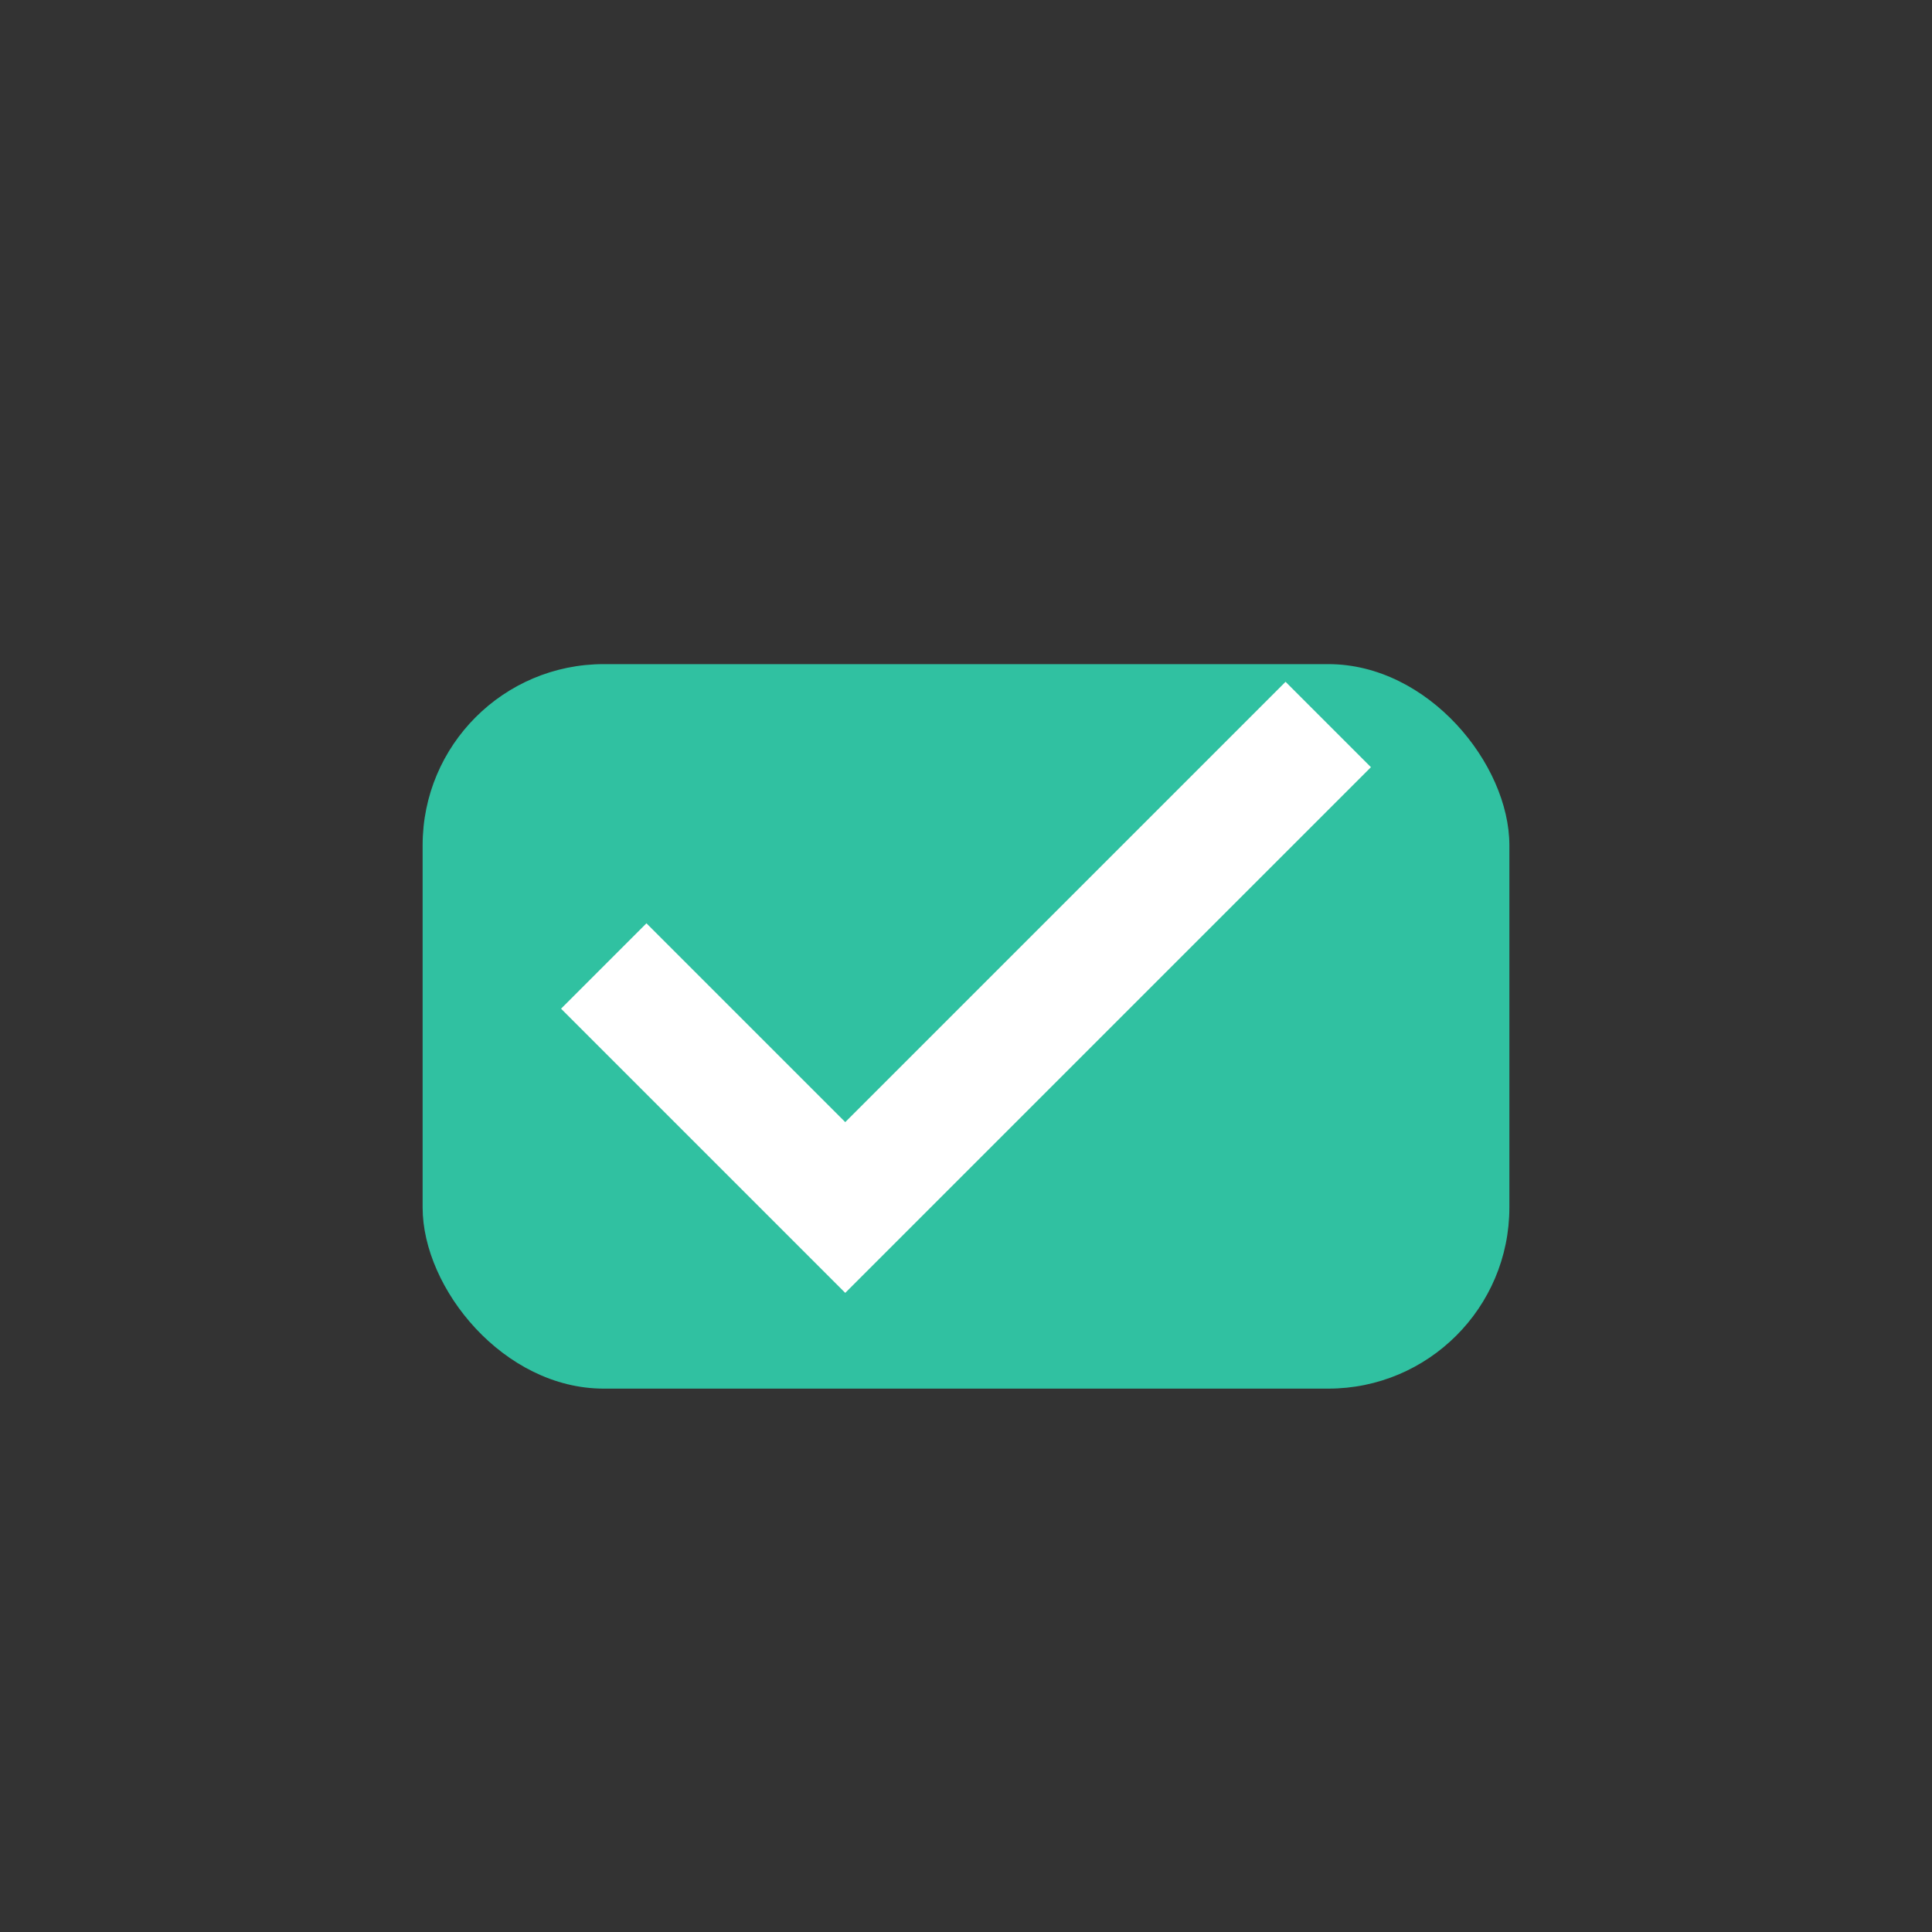
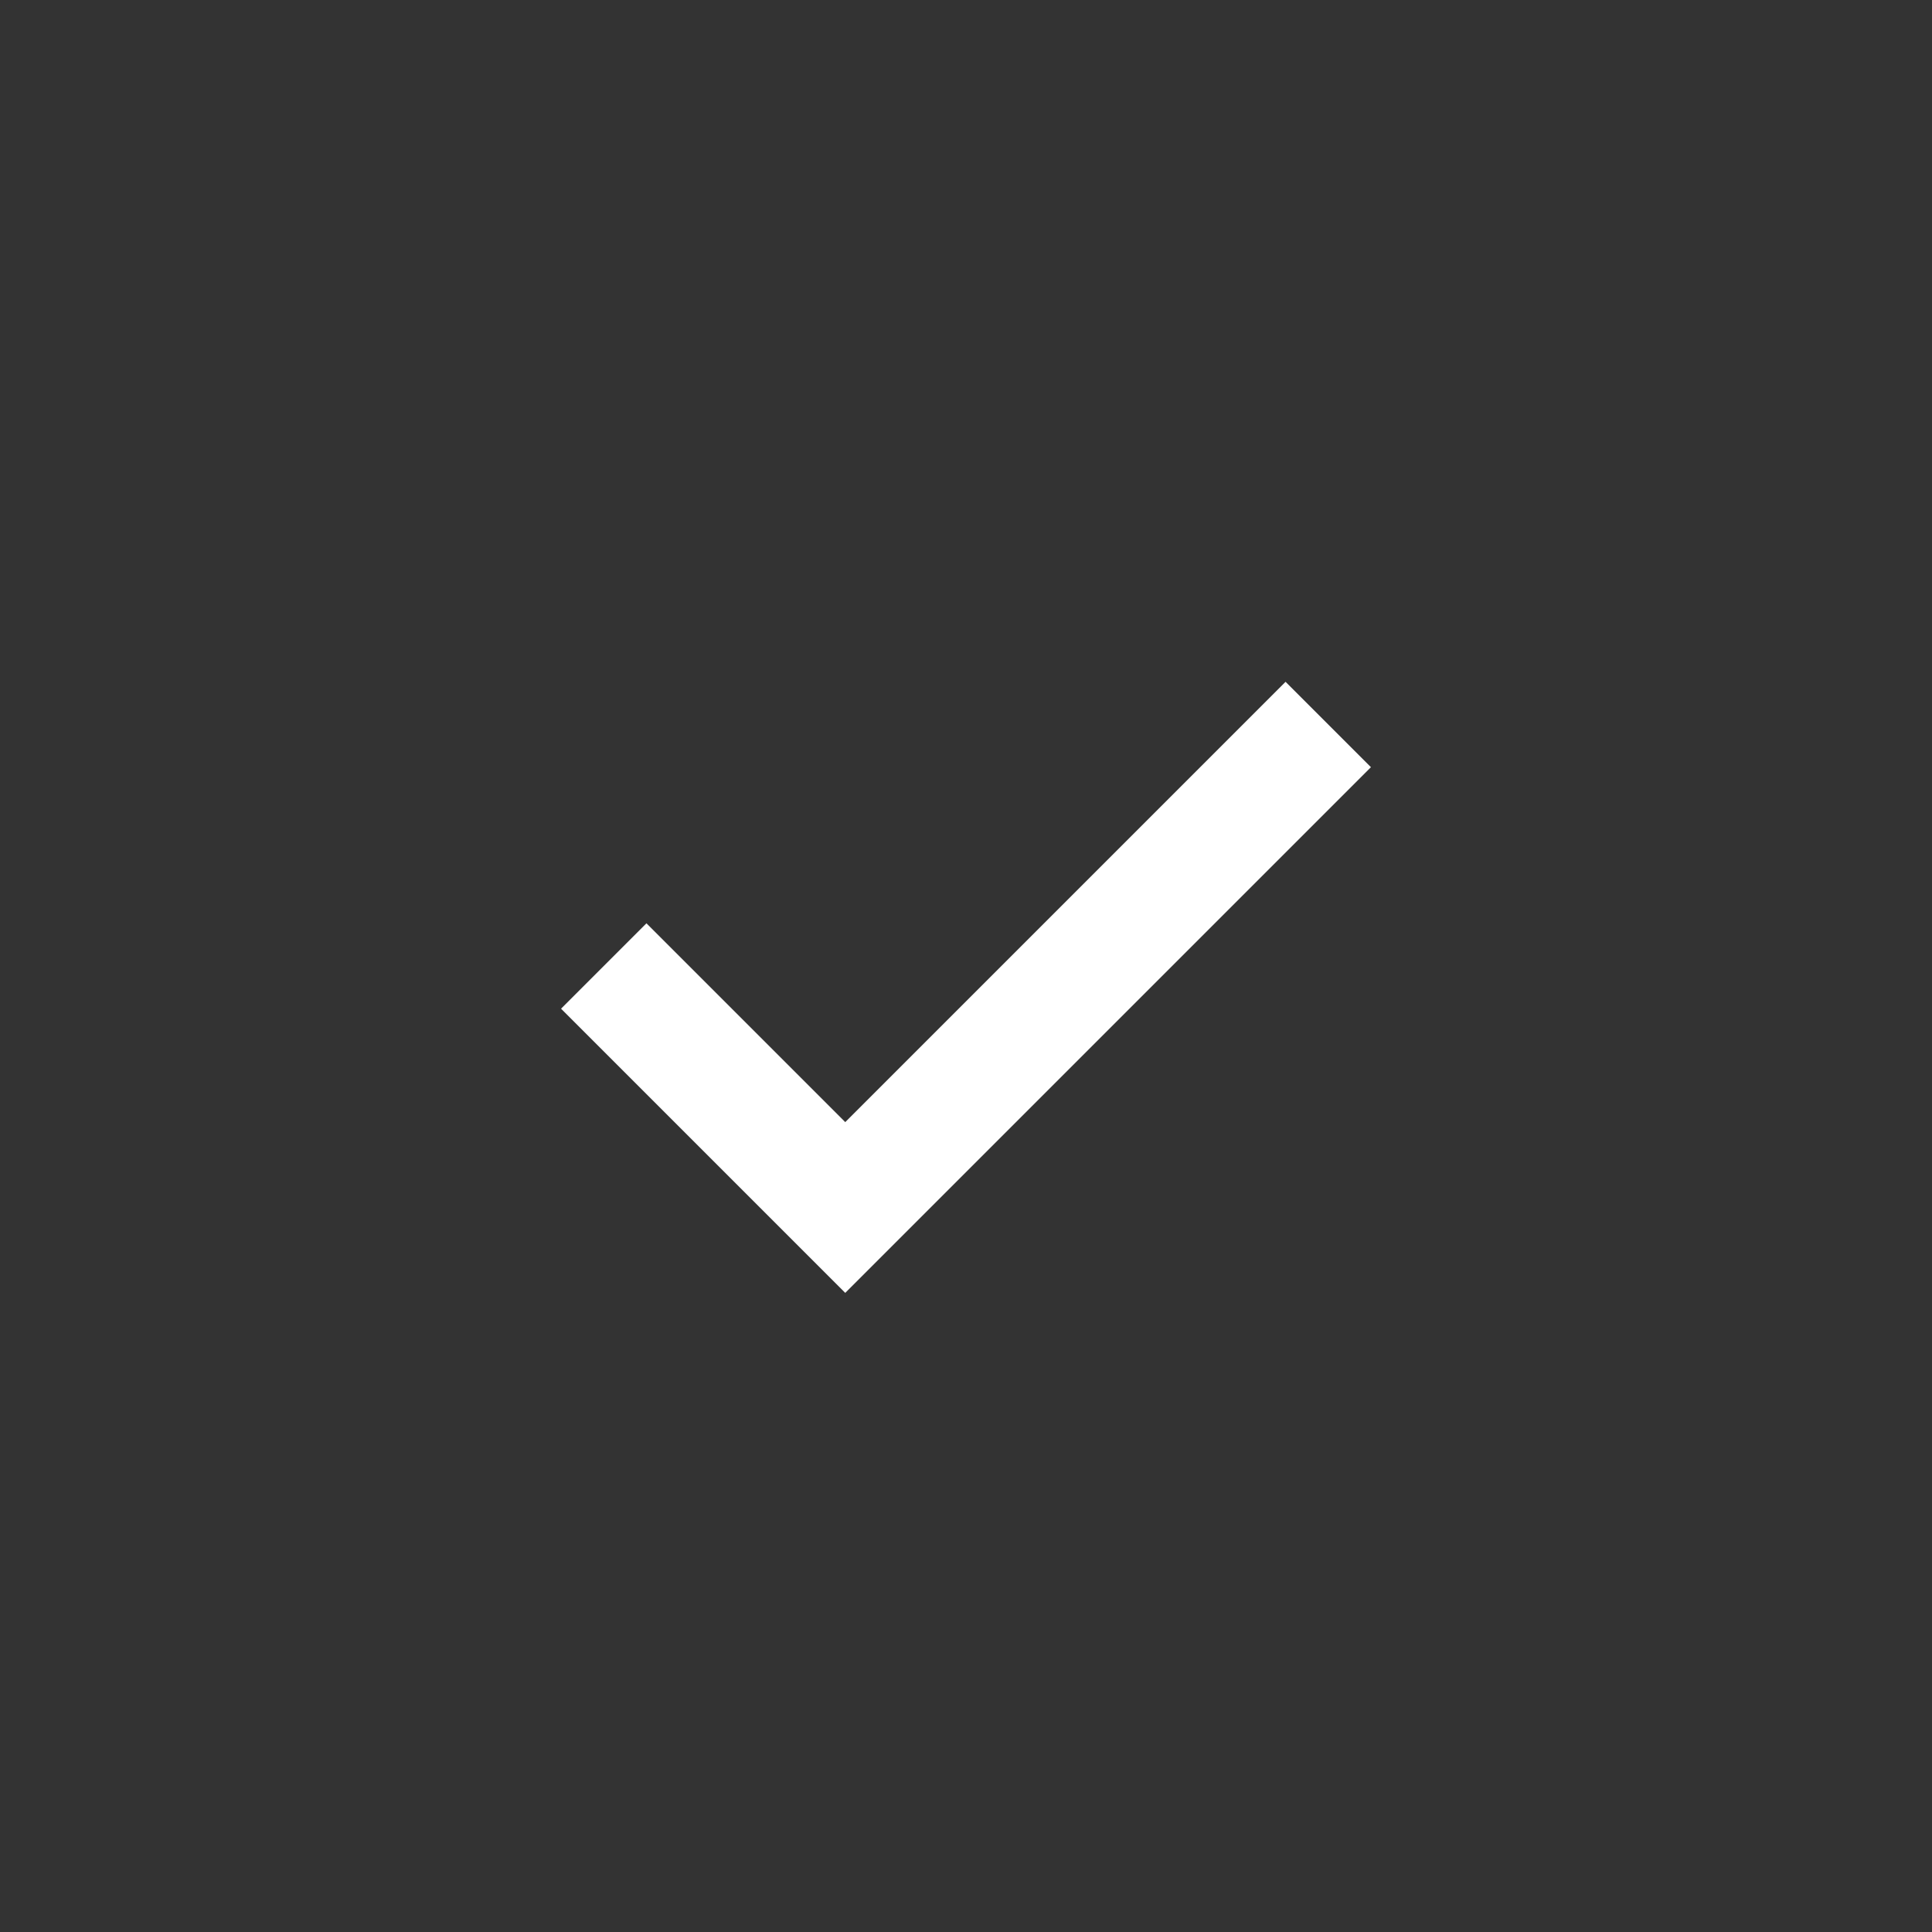
<svg xmlns="http://www.w3.org/2000/svg" width="32" height="32" viewBox="0 0 32 32">
  <rect x="0" y="0" width="32" height="32" fill="#333333" stroke="none" />
-   <rect x="7" y="11" width="18" height="12" rx="3" fill="#30C1A1" />
  <path d="M10 16l4 4 8-8" stroke="#fff" stroke-width="2" fill="none" />
</svg>